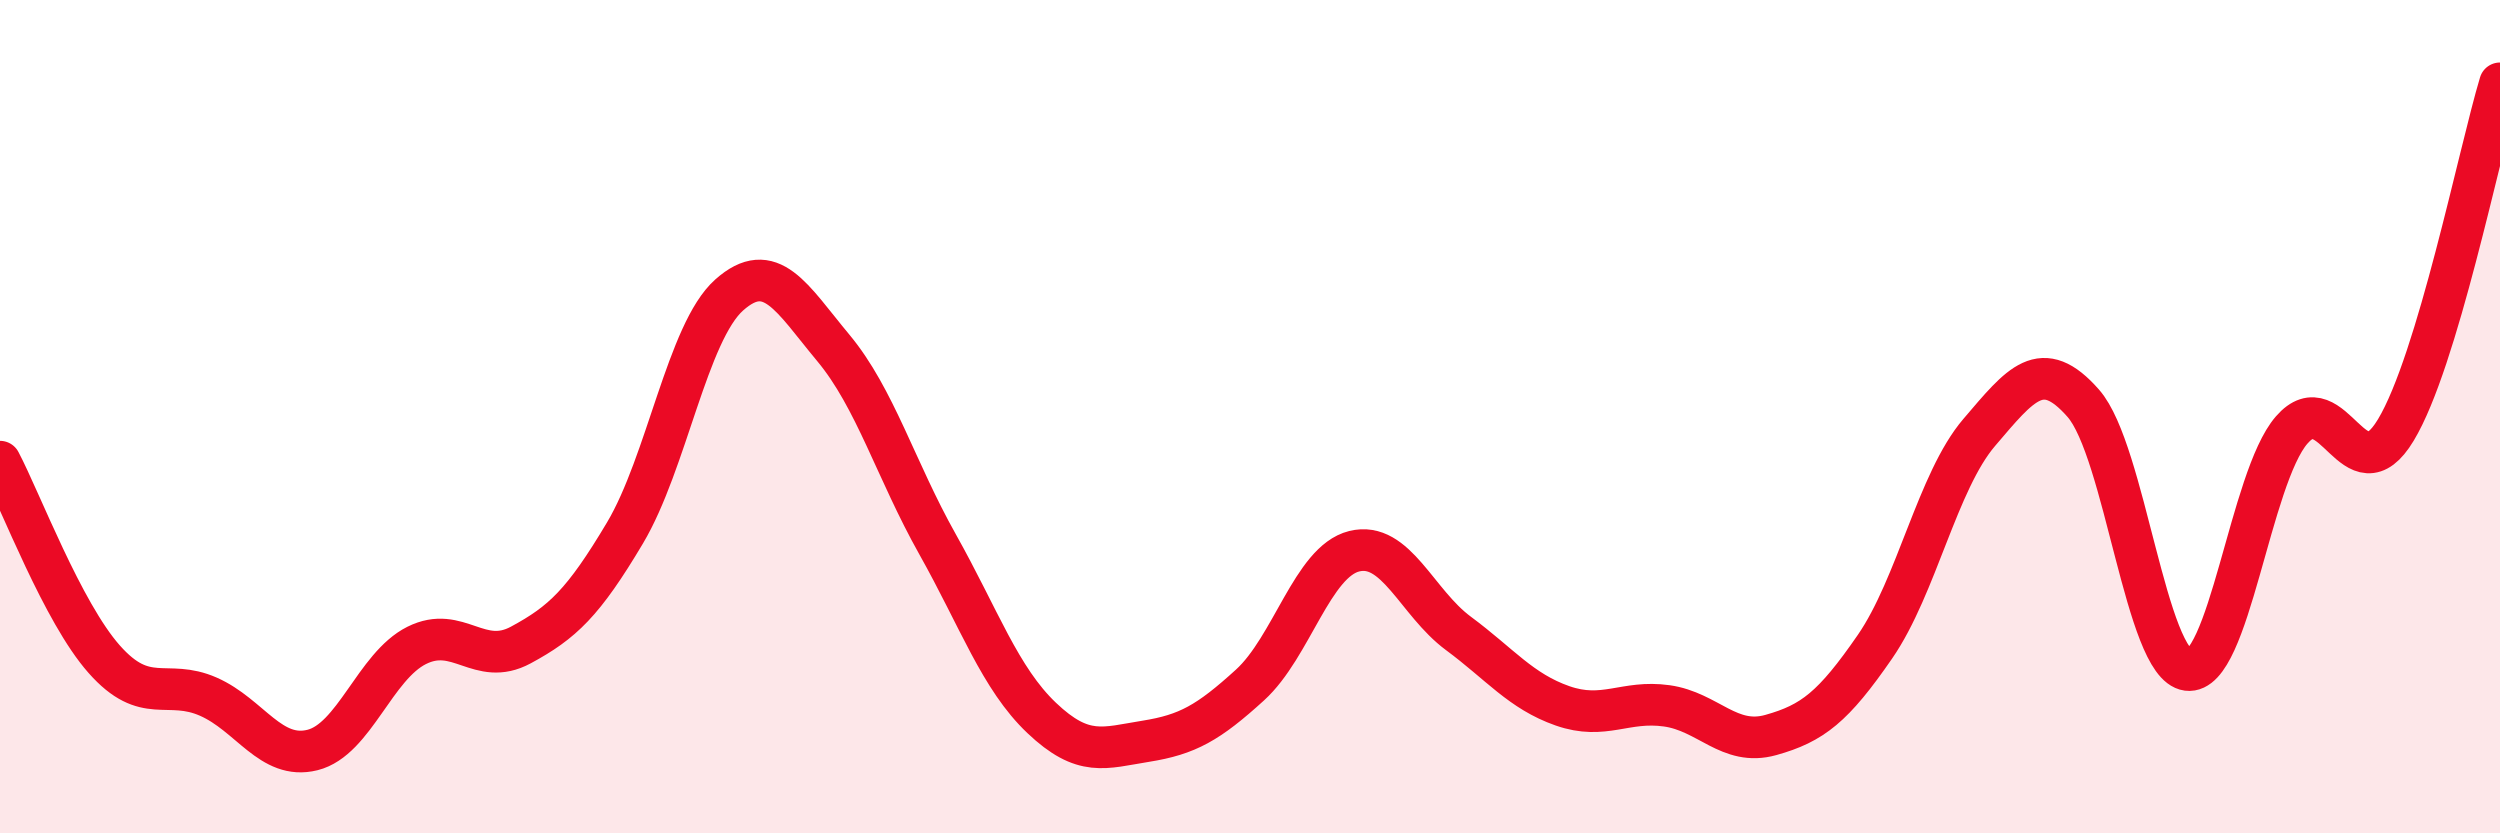
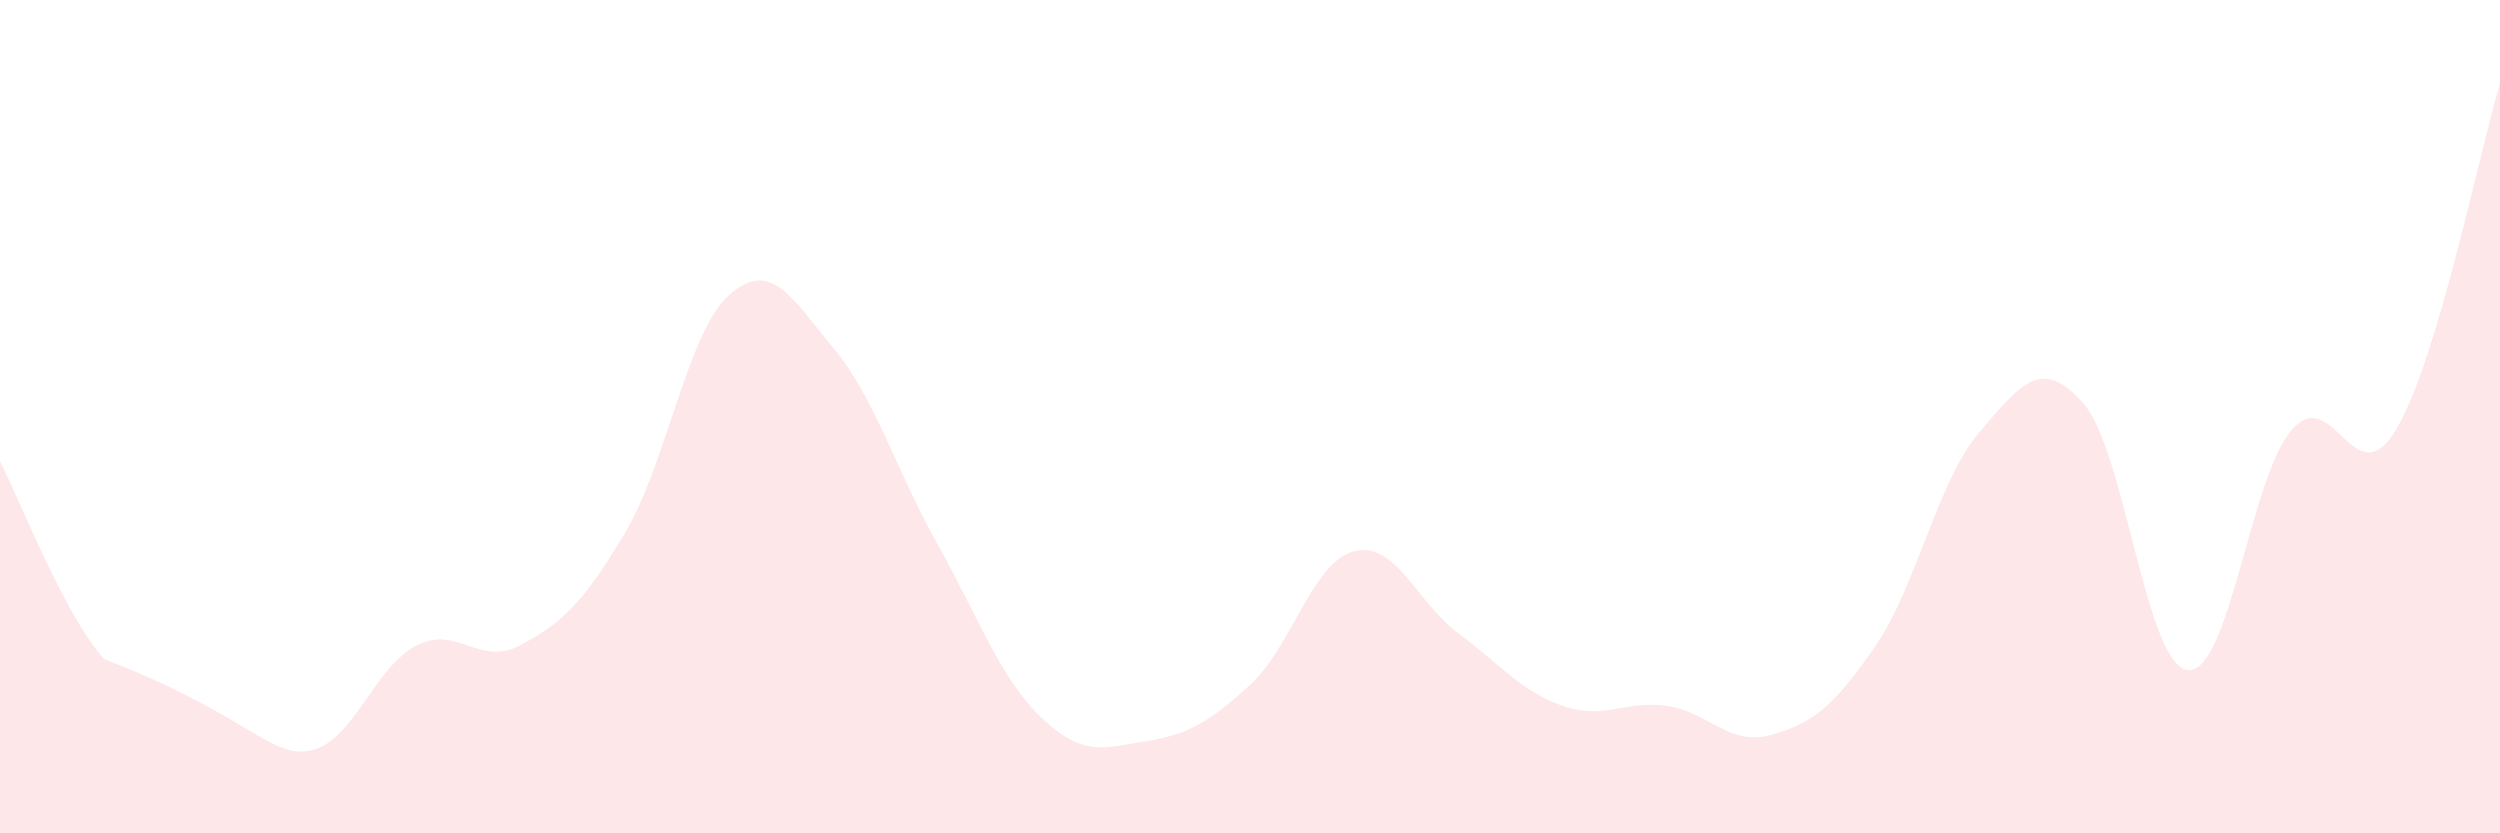
<svg xmlns="http://www.w3.org/2000/svg" width="60" height="20" viewBox="0 0 60 20">
-   <path d="M 0,11.08 C 0.5,12.03 1.5,14.69 2.5,15.82 C 3.5,16.95 4,16.28 5,16.72 C 6,17.16 6.5,18.25 7.5,18 C 8.5,17.75 9,15.99 10,15.49 C 11,14.99 11.5,16.02 12.5,15.48 C 13.5,14.94 14,14.47 15,12.79 C 16,11.11 16.5,7.97 17.5,7.08 C 18.5,6.19 19,7.15 20,8.35 C 21,9.55 21.5,11.28 22.5,13.06 C 23.5,14.84 24,16.28 25,17.23 C 26,18.18 26.5,17.95 27.5,17.79 C 28.5,17.63 29,17.35 30,16.44 C 31,15.53 31.5,13.48 32.5,13.23 C 33.5,12.98 34,14.46 35,15.2 C 36,15.94 36.5,16.59 37.5,16.94 C 38.5,17.29 39,16.8 40,16.94 C 41,17.08 41.5,17.92 42.5,17.64 C 43.5,17.36 44,16.97 45,15.52 C 46,14.07 46.5,11.55 47.5,10.38 C 48.5,9.21 49,8.54 50,9.68 C 51,10.82 51.5,15.95 52.5,16.08 C 53.5,16.21 54,11.47 55,10.32 C 56,9.17 56.5,11.98 57.5,10.32 C 58.5,8.66 59.5,3.66 60,2L60 20L0 20Z" fill="#EB0A25" opacity="0.1" stroke-linecap="round" stroke-linejoin="round" />
-   <path d="M 0,11.08 C 0.5,12.03 1.5,14.69 2.5,15.82 C 3.5,16.95 4,16.28 5,16.72 C 6,17.16 6.5,18.25 7.5,18 C 8.5,17.75 9,15.99 10,15.49 C 11,14.99 11.5,16.02 12.5,15.48 C 13.5,14.94 14,14.47 15,12.79 C 16,11.11 16.5,7.97 17.5,7.08 C 18.5,6.19 19,7.15 20,8.35 C 21,9.55 21.5,11.28 22.5,13.06 C 23.5,14.84 24,16.28 25,17.23 C 26,18.18 26.5,17.95 27.5,17.79 C 28.5,17.63 29,17.35 30,16.44 C 31,15.53 31.5,13.48 32.5,13.23 C 33.5,12.98 34,14.46 35,15.2 C 36,15.94 36.5,16.59 37.5,16.94 C 38.5,17.29 39,16.8 40,16.94 C 41,17.08 41.5,17.92 42.5,17.64 C 43.5,17.36 44,16.97 45,15.52 C 46,14.07 46.5,11.55 47.5,10.38 C 48.5,9.21 49,8.54 50,9.68 C 51,10.82 51.5,15.95 52.5,16.08 C 53.5,16.21 54,11.47 55,10.32 C 56,9.17 56.5,11.98 57.5,10.32 C 58.5,8.66 59.5,3.66 60,2" stroke="#EB0A25" stroke-width="1" fill="none" stroke-linecap="round" stroke-linejoin="round" />
+   <path d="M 0,11.08 C 0.5,12.03 1.5,14.69 2.5,15.82 C 6,17.16 6.5,18.25 7.5,18 C 8.5,17.75 9,15.99 10,15.49 C 11,14.99 11.5,16.02 12.5,15.48 C 13.5,14.94 14,14.47 15,12.79 C 16,11.11 16.5,7.97 17.5,7.08 C 18.5,6.19 19,7.15 20,8.35 C 21,9.55 21.5,11.28 22.5,13.06 C 23.5,14.84 24,16.28 25,17.23 C 26,18.18 26.5,17.95 27.5,17.79 C 28.5,17.63 29,17.35 30,16.44 C 31,15.53 31.5,13.48 32.5,13.23 C 33.5,12.98 34,14.46 35,15.2 C 36,15.94 36.5,16.59 37.5,16.94 C 38.5,17.29 39,16.8 40,16.94 C 41,17.08 41.5,17.92 42.5,17.64 C 43.5,17.36 44,16.97 45,15.52 C 46,14.07 46.5,11.55 47.5,10.38 C 48.5,9.21 49,8.54 50,9.68 C 51,10.82 51.5,15.95 52.5,16.08 C 53.5,16.21 54,11.47 55,10.32 C 56,9.17 56.5,11.98 57.5,10.32 C 58.5,8.66 59.5,3.66 60,2L60 20L0 20Z" fill="#EB0A25" opacity="0.1" stroke-linecap="round" stroke-linejoin="round" />
</svg>